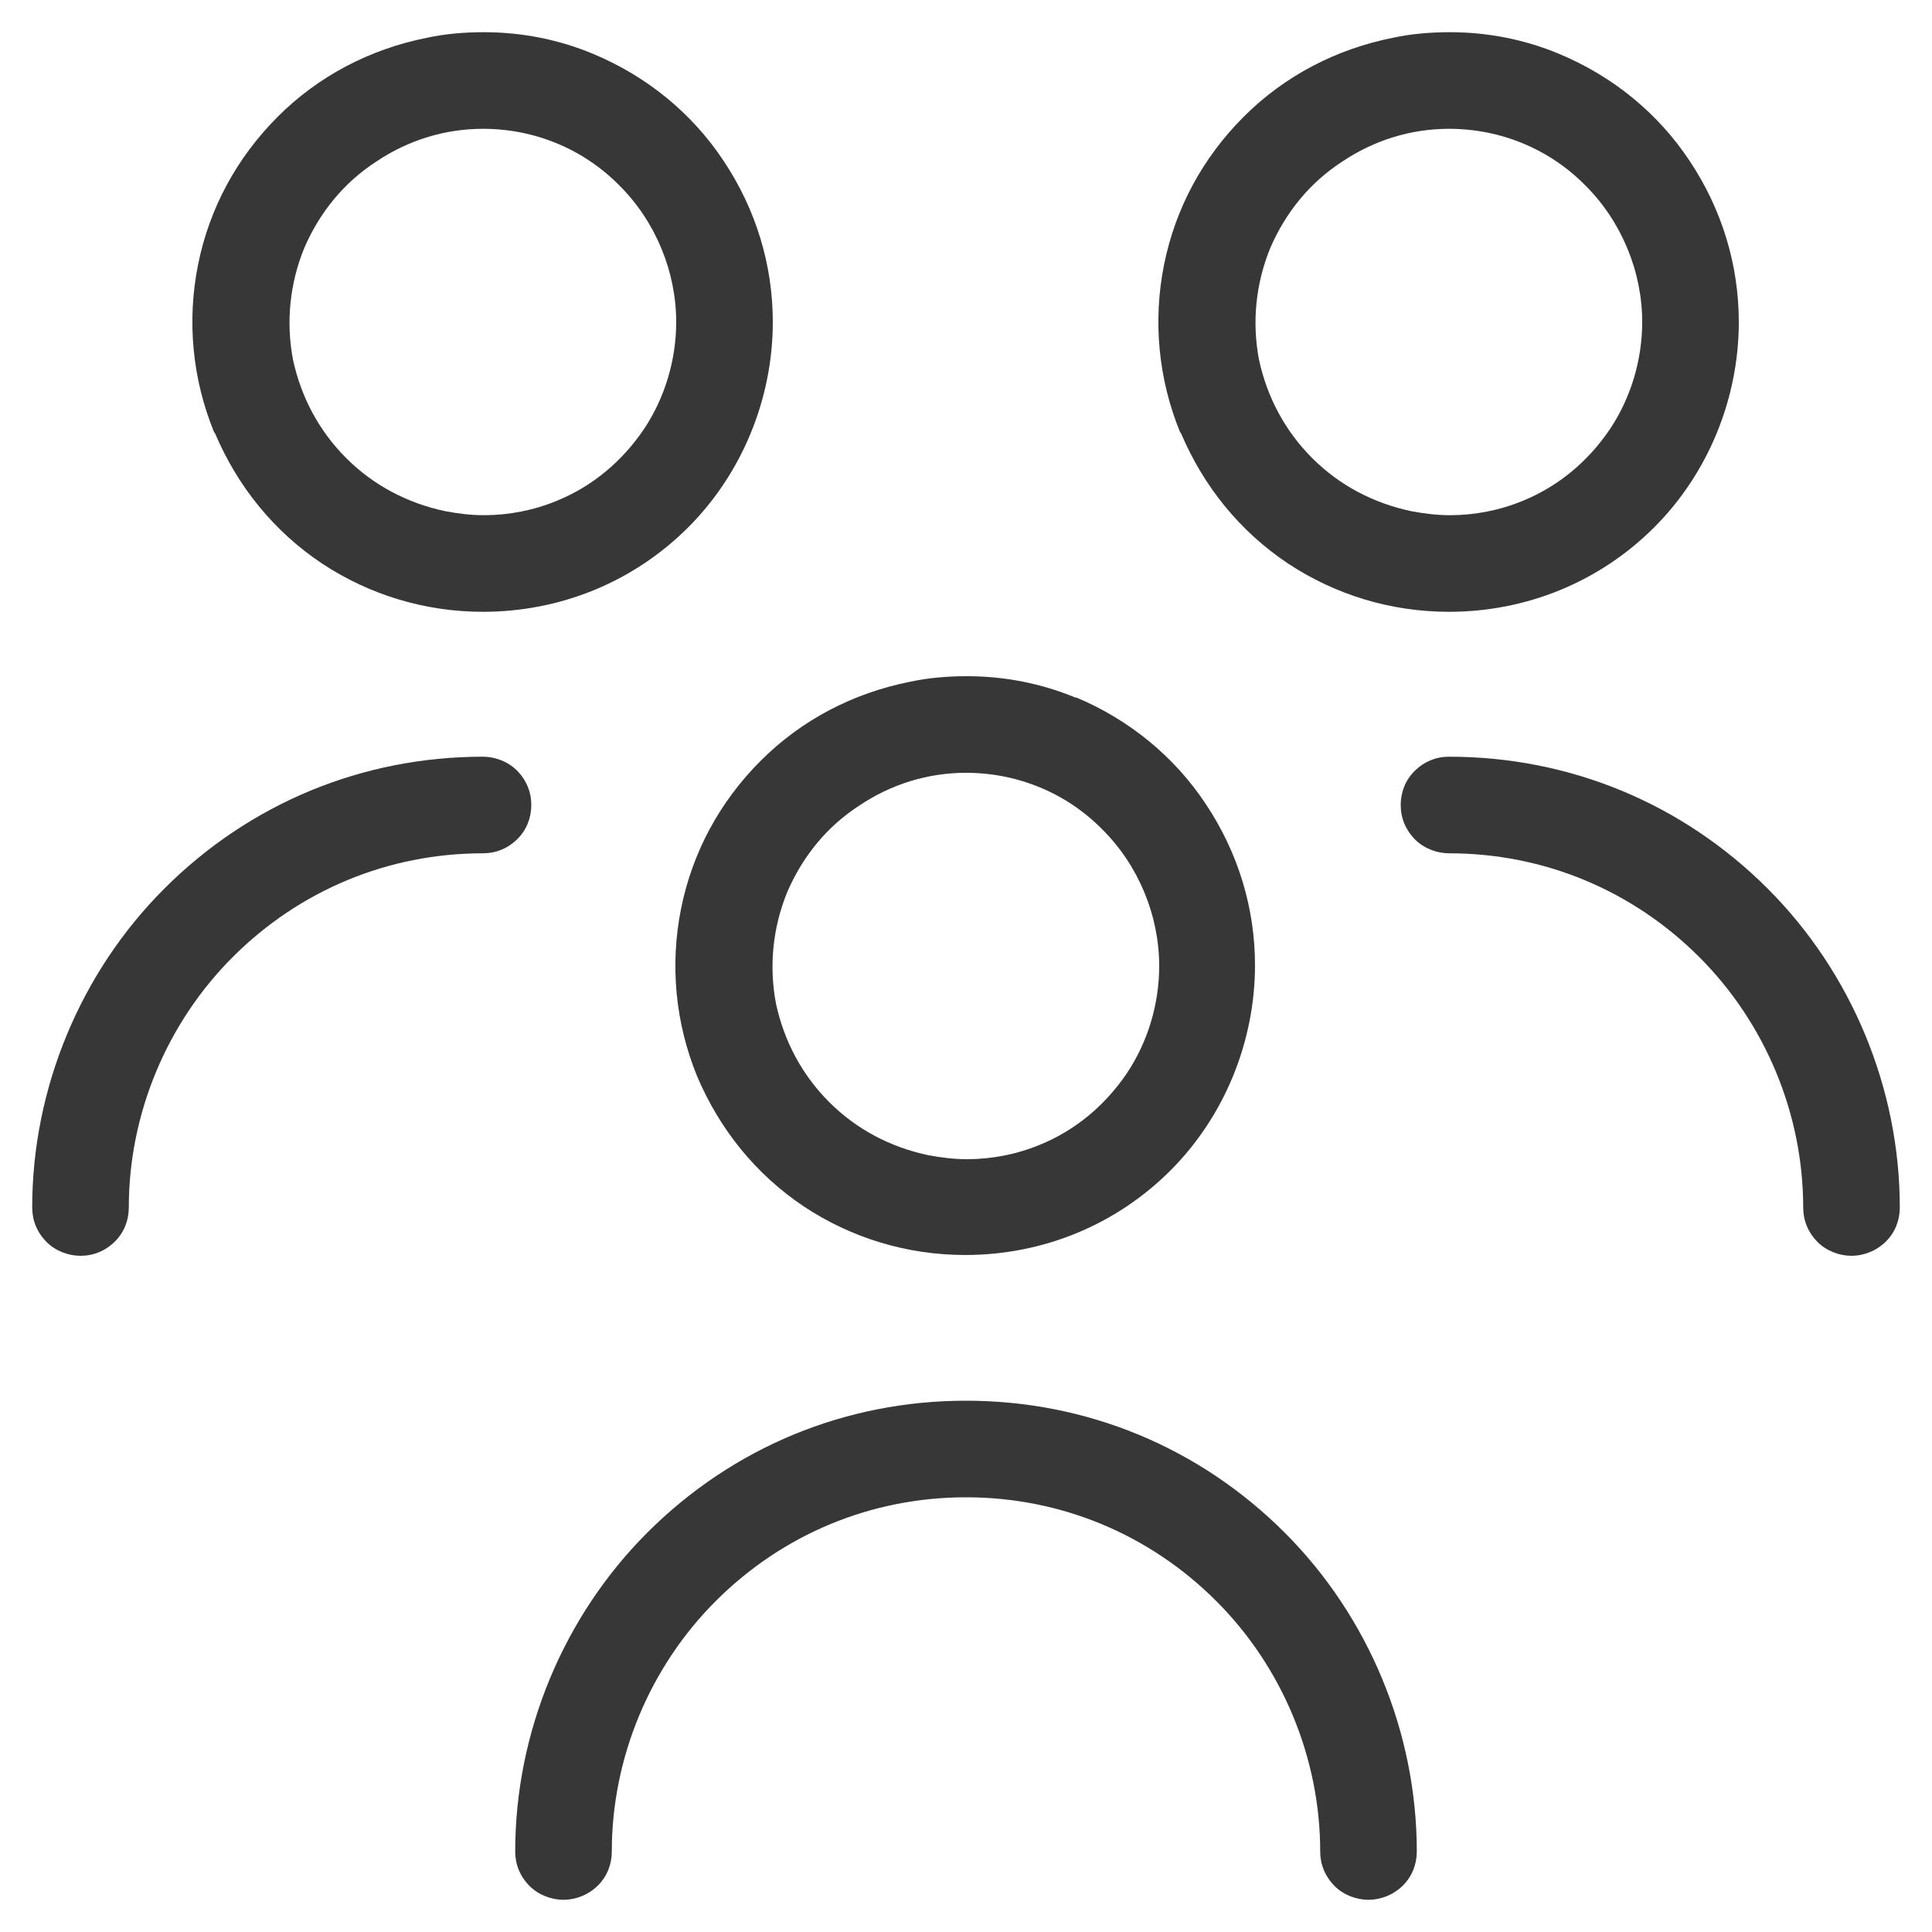
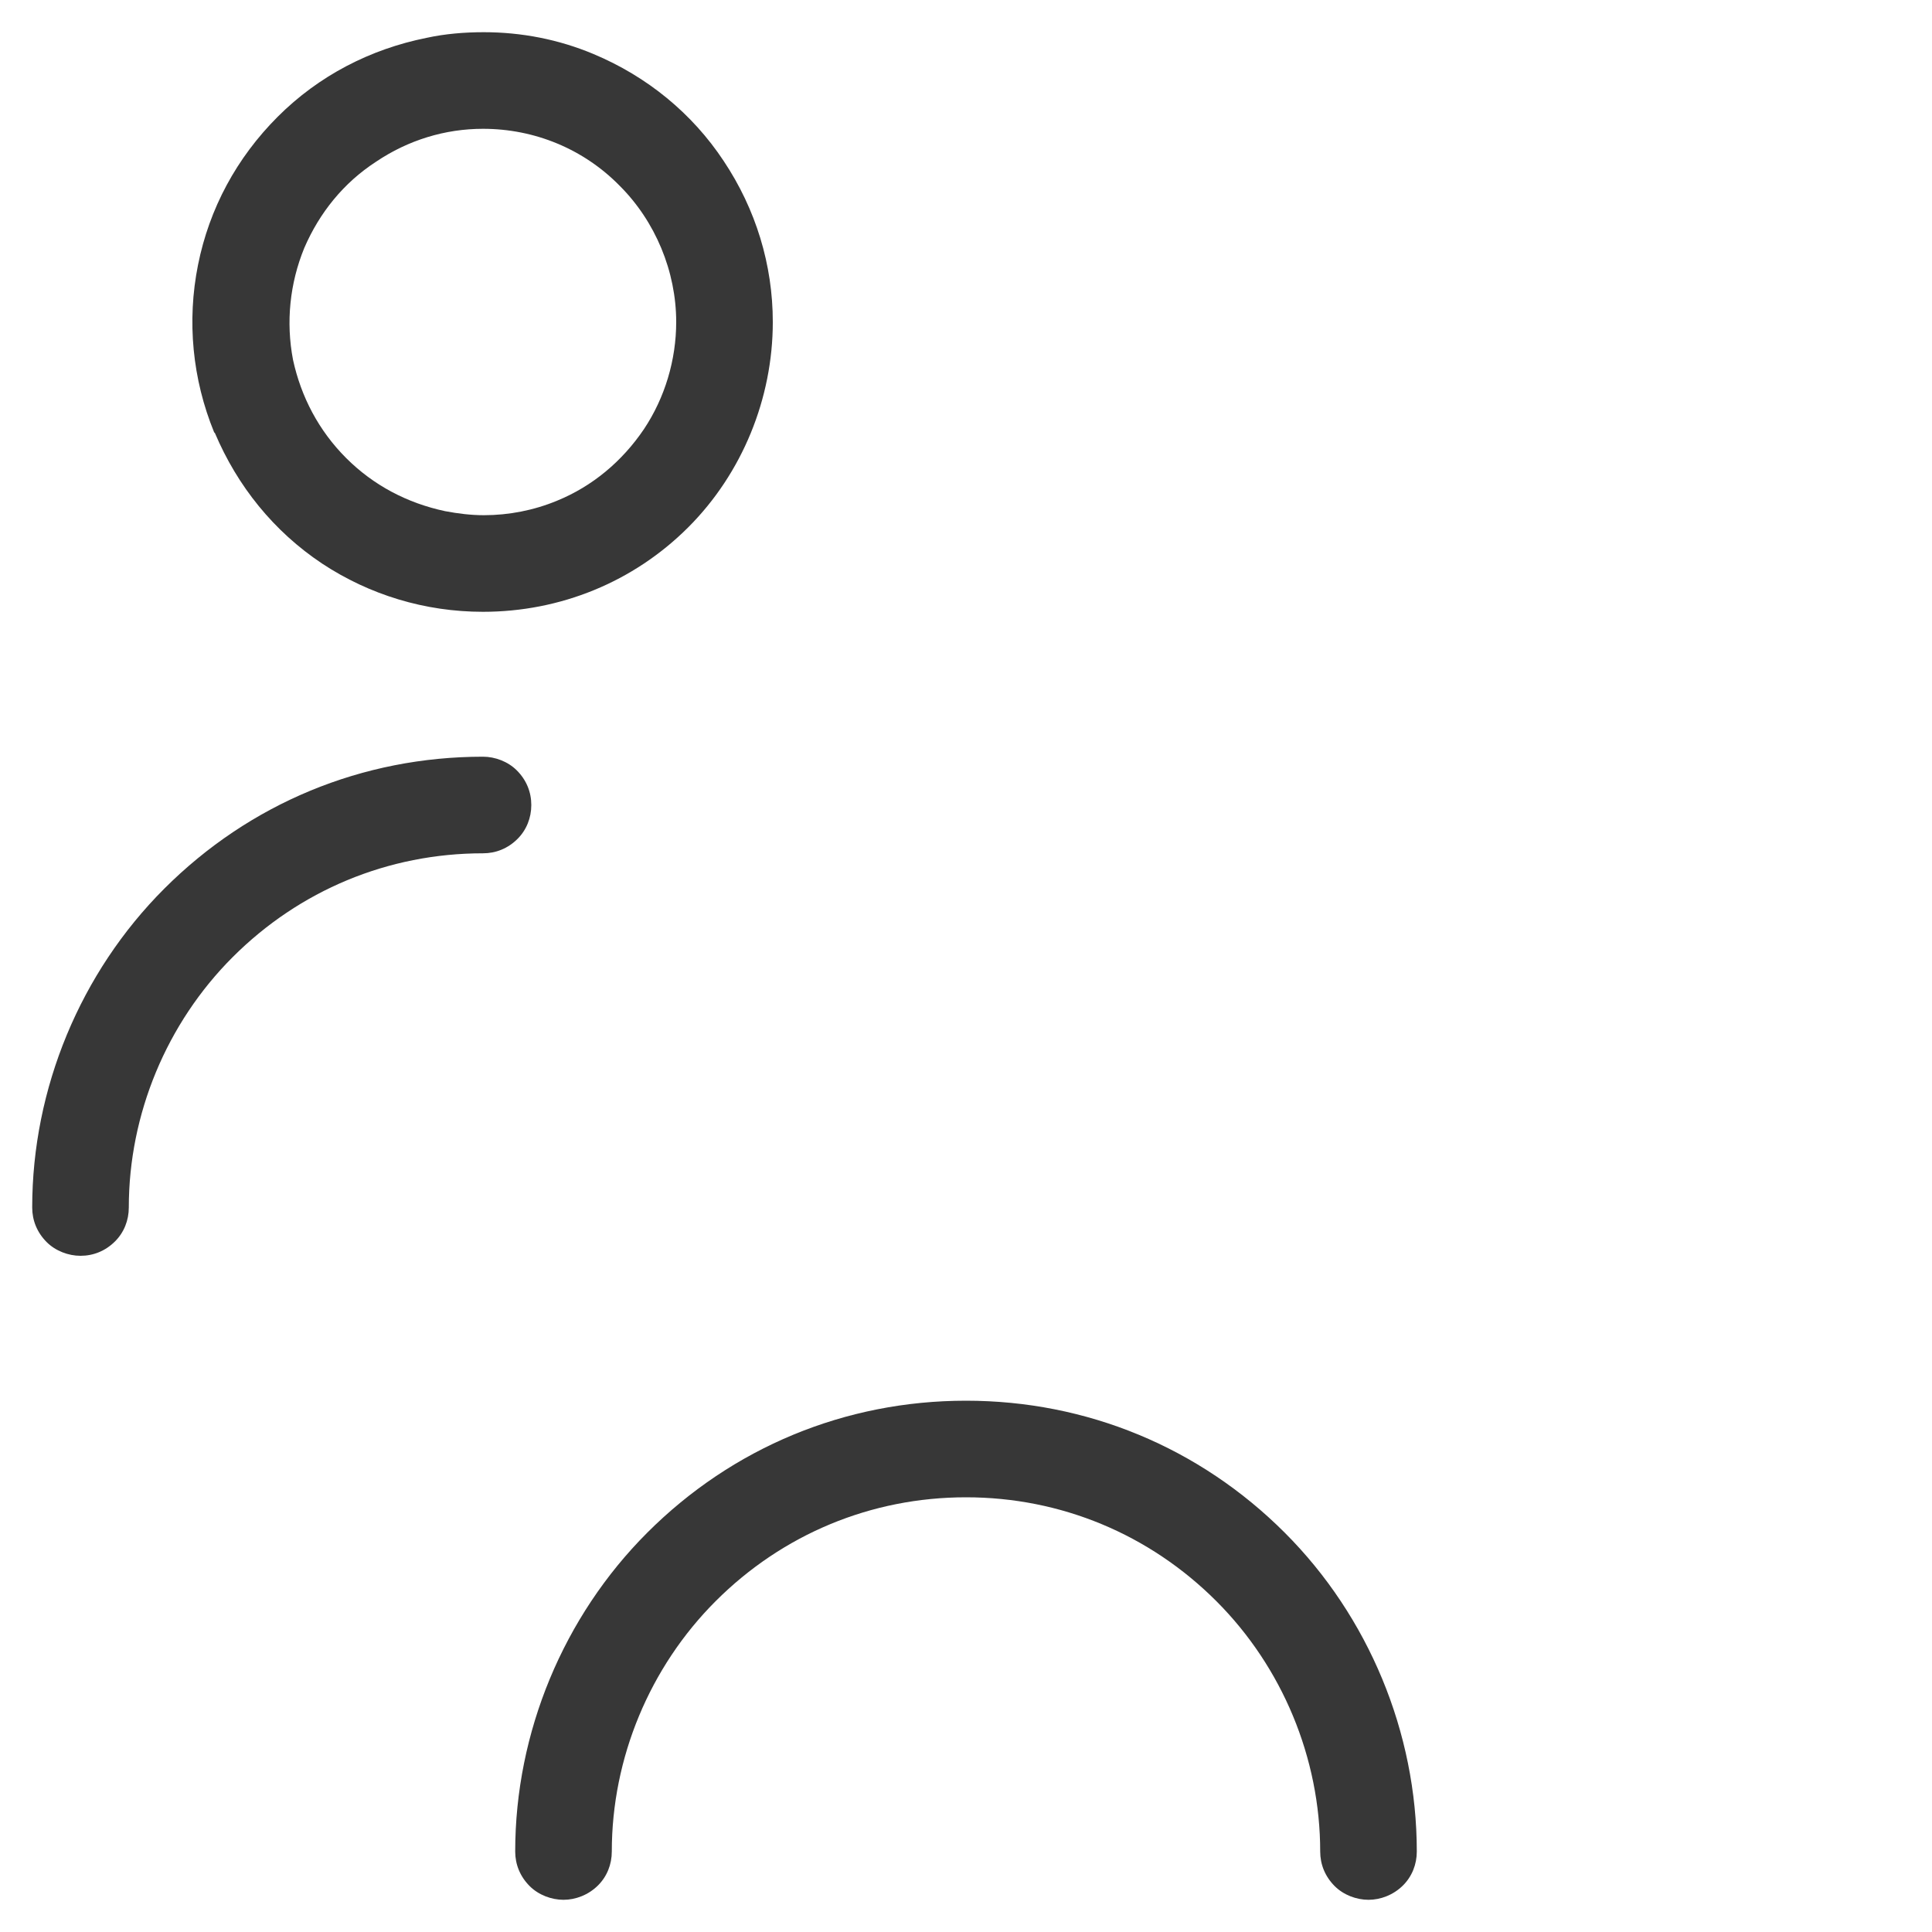
<svg xmlns="http://www.w3.org/2000/svg" width="24" height="24" viewBox="0 0 24 24" fill="none">
  <g clip-path="url(#clip0_2787_9702)">
    <path d="M2.67 5.38C2.95 6.04 3.4 6.6 4 7C4.59 7.39 5.28 7.6 6 7.6C6.96 7.6 7.87 7.23 8.55 6.55C9.22 5.88 9.6 4.95 9.6 4C9.6 3.29 9.39 2.6 8.99 2C8.6 1.41 8.04 0.95 7.37 0.67C6.94 0.49 6.48 0.4 6.01 0.4C5.77 0.4 5.53 0.42 5.3 0.47C4.6 0.61 3.96 0.94 3.45 1.45C2.94 1.96 2.6 2.59 2.46 3.29C2.32 3.99 2.39 4.71 2.66 5.37L2.67 5.38ZM3.78 3.08C3.97 2.64 4.27 2.27 4.67 2.01C5.07 1.74 5.53 1.6 6 1.6C6.64 1.6 7.25 1.85 7.7 2.31C8.14 2.75 8.4 3.37 8.4 4C8.4 4.47 8.26 4.94 8 5.33C7.73 5.73 7.36 6.04 6.92 6.22C6.63 6.34 6.32 6.4 6.01 6.4C5.85 6.4 5.69 6.38 5.53 6.35C5.06 6.25 4.64 6.03 4.3 5.69C3.96 5.35 3.74 4.93 3.64 4.47C3.55 4 3.6 3.52 3.78 3.08Z" fill="#373737" />
    <path d="M1 15.6C1.16 15.6 1.31 15.54 1.43 15.42C1.54 15.31 1.6 15.16 1.6 15C1.6 13.84 2.07 12.71 2.89 11.89C3.72 11.06 4.82 10.6 6 10.6C6.16 10.6 6.31 10.54 6.43 10.42C6.54 10.31 6.6 10.16 6.6 10C6.6 9.84 6.54 9.69 6.42 9.57C6.31 9.46 6.15 9.4 6 9.4C4.5 9.4 3.1 9.98 2.04 11.04C1 12.08 0.4 13.52 0.4 15C0.4 15.16 0.46 15.31 0.58 15.43C0.69 15.54 0.85 15.6 1 15.6Z" fill="#373737" />
-     <path d="M18 9.4C17.84 9.4 17.69 9.46 17.57 9.58C17.46 9.69 17.4 9.84 17.4 10C17.4 10.16 17.46 10.31 17.58 10.43C17.69 10.54 17.85 10.6 18 10.6C19.18 10.6 20.28 11.06 21.11 11.89C21.93 12.71 22.4 13.84 22.4 15C22.4 15.16 22.46 15.31 22.58 15.43C22.69 15.54 22.85 15.6 23 15.6C23.15 15.6 23.31 15.54 23.43 15.42C23.54 15.31 23.6 15.16 23.6 15C23.6 13.52 23 12.08 21.96 11.04C20.9 9.98 19.5 9.4 18 9.4Z" fill="#373737" />
-     <path d="M14.67 5.38C14.95 6.04 15.4 6.6 16 7C16.59 7.39 17.28 7.6 18 7.6C18.96 7.6 19.87 7.23 20.55 6.55C21.22 5.88 21.6 4.95 21.6 4C21.6 3.29 21.39 2.6 20.99 2C20.6 1.41 20.04 0.95 19.37 0.67C18.94 0.49 18.48 0.4 18.01 0.4C17.77 0.4 17.53 0.42 17.3 0.47C16.6 0.61 15.96 0.94 15.45 1.45C14.94 1.96 14.6 2.59 14.46 3.29C14.32 3.99 14.39 4.71 14.66 5.37L14.67 5.38ZM15.78 3.08C15.97 2.64 16.27 2.27 16.67 2.01C17.07 1.74 17.53 1.6 18 1.6C18.64 1.6 19.25 1.85 19.7 2.31C20.14 2.75 20.4 3.37 20.4 4C20.4 4.47 20.26 4.94 20 5.33C19.73 5.73 19.36 6.04 18.92 6.22C18.63 6.34 18.32 6.4 18.01 6.4C17.85 6.4 17.69 6.38 17.53 6.35C17.06 6.25 16.64 6.03 16.3 5.69C15.96 5.35 15.74 4.93 15.64 4.47C15.55 4 15.6 3.52 15.78 3.08Z" fill="#373737" />
    <path d="M15.96 19.04C14.9 17.98 13.5 17.4 12 17.4C10.5 17.4 9.1 17.98 8.04 19.04C7 20.08 6.4 21.52 6.4 23C6.4 23.16 6.46 23.31 6.58 23.43C6.69 23.54 6.85 23.6 7 23.6C7.15 23.6 7.31 23.54 7.43 23.42C7.54 23.31 7.6 23.16 7.6 23C7.6 21.84 8.07 20.71 8.89 19.89C9.72 19.06 10.82 18.6 12 18.6C13.18 18.6 14.28 19.06 15.11 19.89C15.93 20.71 16.4 21.84 16.4 23C16.4 23.16 16.46 23.31 16.58 23.43C16.69 23.54 16.85 23.6 17 23.6C17.15 23.6 17.31 23.54 17.43 23.42C17.54 23.31 17.6 23.16 17.6 23C17.6 21.52 17 20.08 15.96 19.04Z" fill="#373737" />
-     <path d="M13.37 8.67C12.94 8.49 12.48 8.4 12.01 8.4C11.77 8.4 11.53 8.42 11.3 8.47C10.6 8.61 9.96 8.94 9.45 9.45C8.94 9.96 8.6 10.59 8.46 11.29C8.32 11.99 8.39 12.71 8.66 13.37C8.94 14.03 9.39 14.59 9.99 14.99C10.58 15.38 11.27 15.59 11.99 15.59C12.95 15.59 13.86 15.22 14.54 14.54C15.21 13.87 15.59 12.94 15.59 11.99C15.59 11.28 15.38 10.59 14.98 9.99C14.59 9.4 14.03 8.94 13.36 8.66L13.37 8.67ZM14 13.33C13.73 13.73 13.36 14.04 12.92 14.22C12.63 14.34 12.32 14.4 12.01 14.4C11.85 14.4 11.69 14.38 11.53 14.35C11.06 14.25 10.64 14.03 10.3 13.69C9.96 13.35 9.74 12.93 9.64 12.47C9.55 12 9.6 11.52 9.78 11.08C9.97 10.64 10.27 10.27 10.67 10.01C11.07 9.74 11.53 9.6 12 9.6C12.64 9.6 13.25 9.85 13.7 10.31C14.14 10.75 14.4 11.37 14.4 12C14.4 12.47 14.26 12.94 14 13.33Z" fill="#373737" />
  </g>
  <defs>
    <clipPath id="clip0_2787_9702">
      <rect width="24" height="24" fill="white" />
    </clipPath>
  </defs>
</svg>